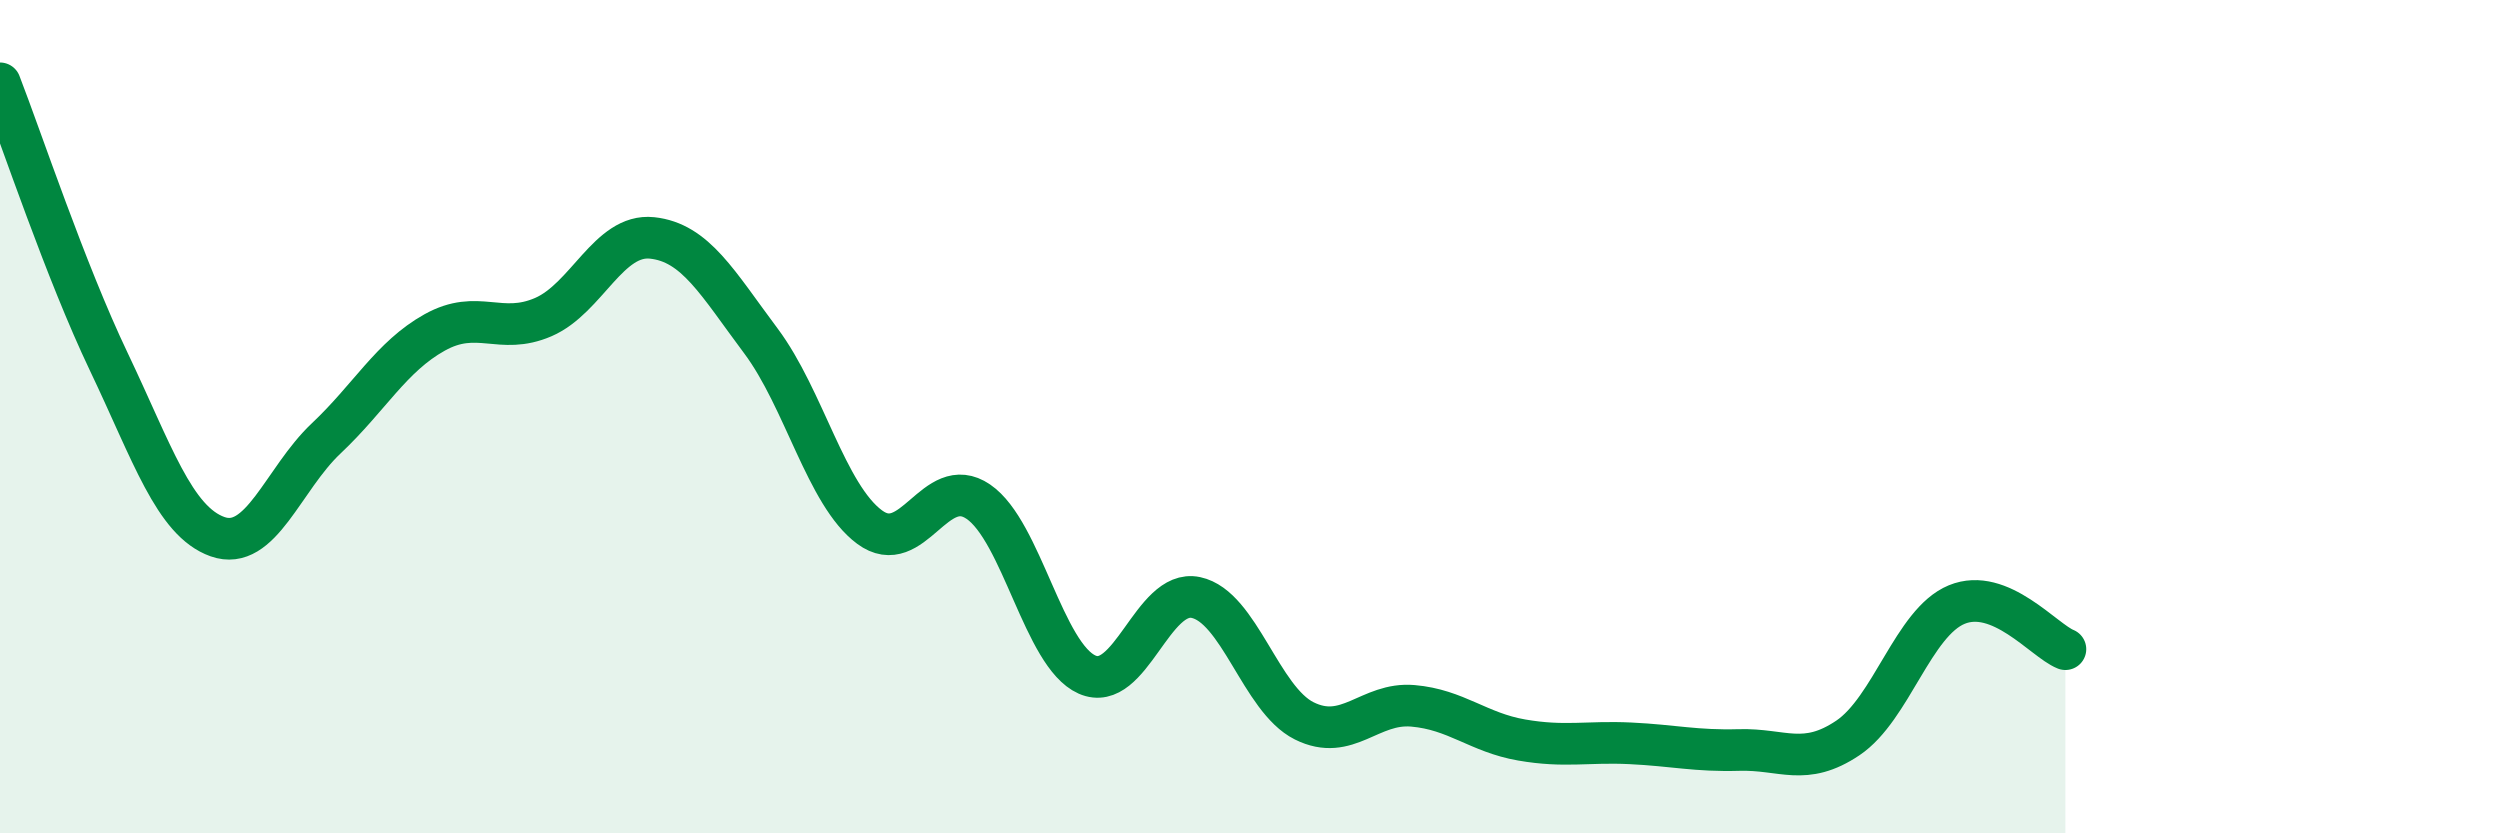
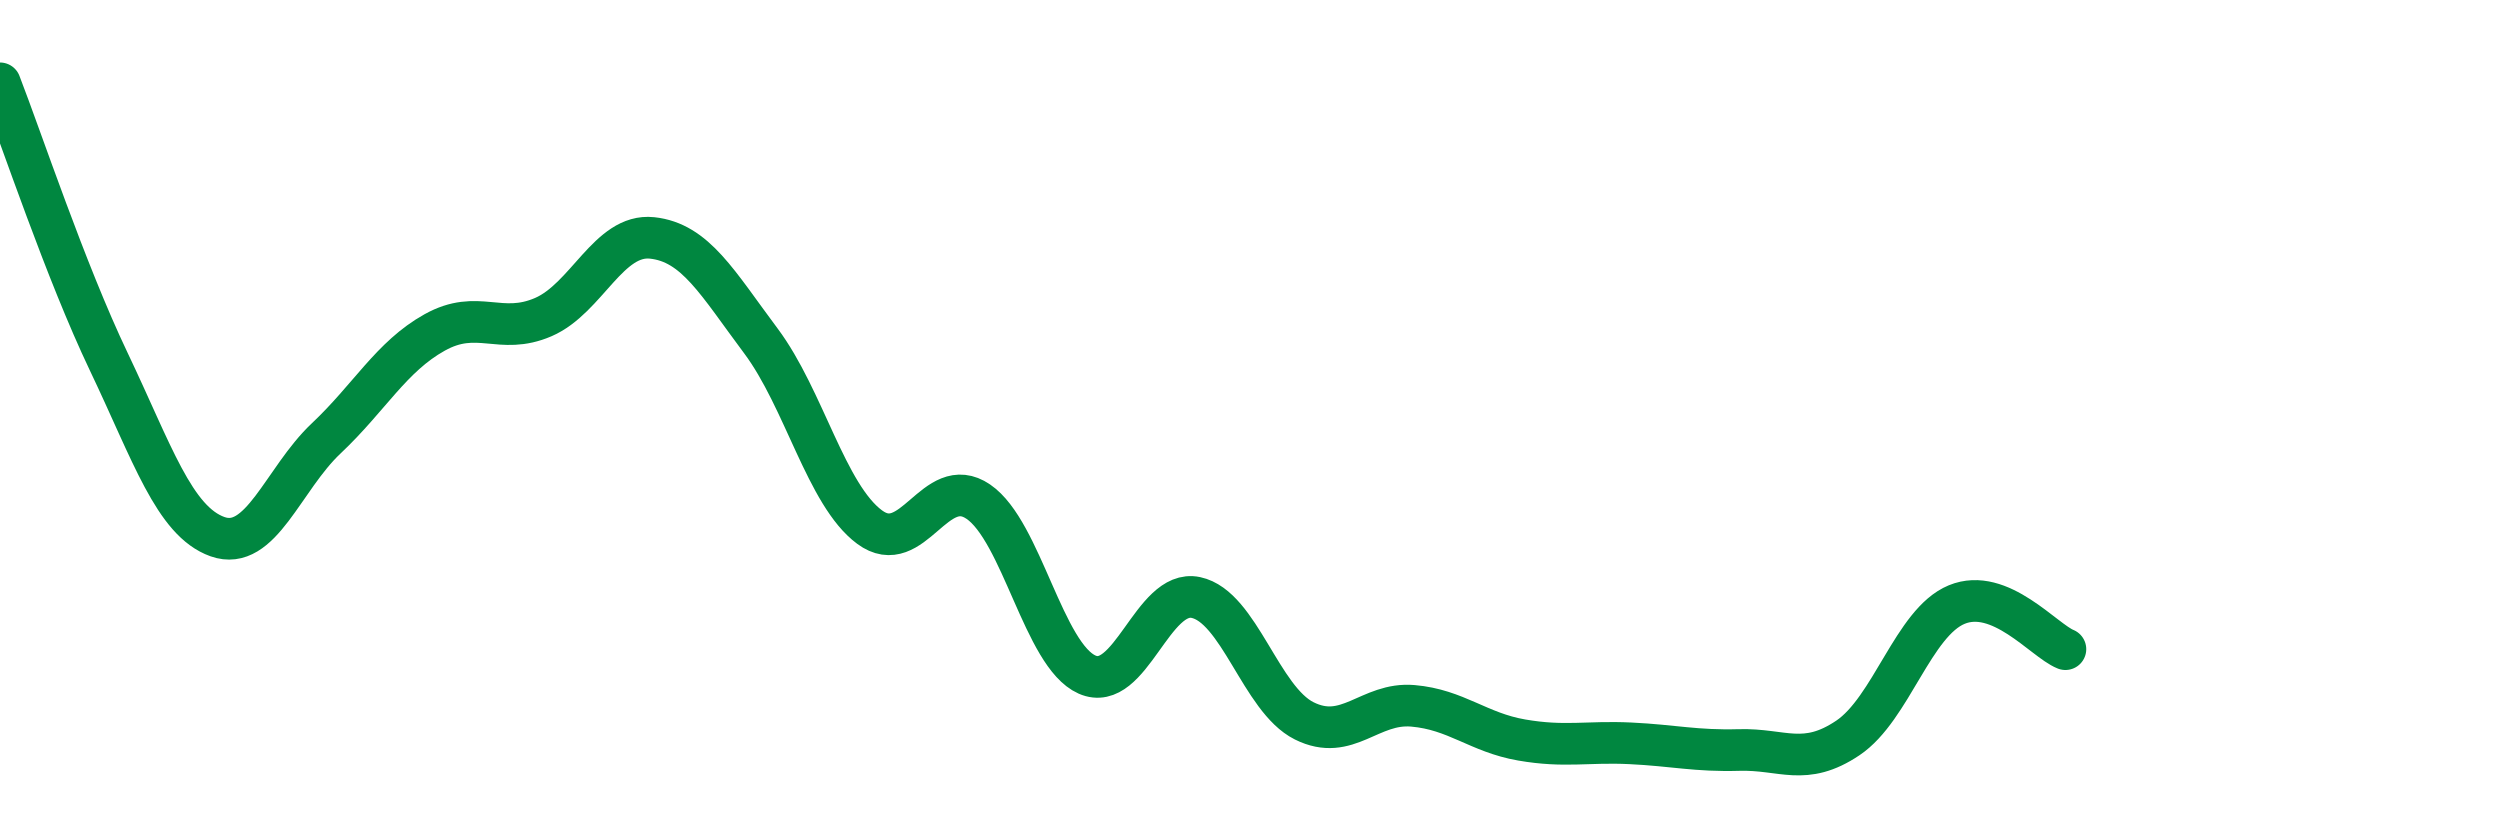
<svg xmlns="http://www.w3.org/2000/svg" width="60" height="20" viewBox="0 0 60 20">
-   <path d="M 0,2 C 0.52,3.34 1.57,6.5 2.61,8.68 C 3.65,10.86 4.18,12.51 5.22,12.88 C 6.26,13.25 6.79,11.5 7.83,10.52 C 8.87,9.54 9.39,8.56 10.43,7.98 C 11.47,7.4 12,8.06 13.04,7.61 C 14.08,7.16 14.61,5.6 15.65,5.71 C 16.69,5.82 17.22,6.79 18.26,8.18 C 19.3,9.57 19.83,11.88 20.87,12.65 C 21.91,13.42 22.44,11.33 23.48,12.04 C 24.52,12.75 25.05,15.73 26.09,16.19 C 27.13,16.65 27.66,14.12 28.7,14.34 C 29.74,14.56 30.26,16.78 31.3,17.3 C 32.34,17.82 32.87,16.85 33.91,16.94 C 34.95,17.03 35.48,17.58 36.52,17.76 C 37.56,17.94 38.09,17.79 39.13,17.84 C 40.17,17.89 40.7,18.03 41.74,18 C 42.78,17.97 43.31,18.41 44.35,17.71 C 45.39,17.01 45.92,14.94 46.96,14.51 C 48,14.08 49.05,15.37 49.57,15.58L49.57 20L0 20Z" fill="#008740" opacity="0.1" stroke-linecap="round" stroke-linejoin="round" />
  <path d="M 0,2 C 0.52,3.34 1.57,6.5 2.61,8.68 C 3.65,10.86 4.18,12.51 5.22,12.88 C 6.26,13.25 6.79,11.5 7.83,10.52 C 8.87,9.54 9.39,8.56 10.43,7.98 C 11.47,7.4 12,8.06 13.04,7.61 C 14.08,7.16 14.61,5.6 15.65,5.71 C 16.69,5.82 17.22,6.79 18.26,8.18 C 19.3,9.57 19.83,11.88 20.87,12.65 C 21.91,13.42 22.44,11.33 23.48,12.04 C 24.52,12.75 25.05,15.73 26.09,16.19 C 27.13,16.65 27.66,14.12 28.7,14.34 C 29.74,14.56 30.26,16.78 31.3,17.3 C 32.34,17.82 32.87,16.85 33.91,16.94 C 34.95,17.03 35.48,17.58 36.52,17.76 C 37.56,17.94 38.09,17.79 39.13,17.84 C 40.17,17.89 40.7,18.03 41.74,18 C 42.78,17.97 43.31,18.41 44.35,17.71 C 45.39,17.01 45.92,14.94 46.96,14.51 C 48,14.08 49.05,15.37 49.57,15.58" stroke="#008740" stroke-width="1" fill="none" stroke-linecap="round" stroke-linejoin="round" />
</svg>